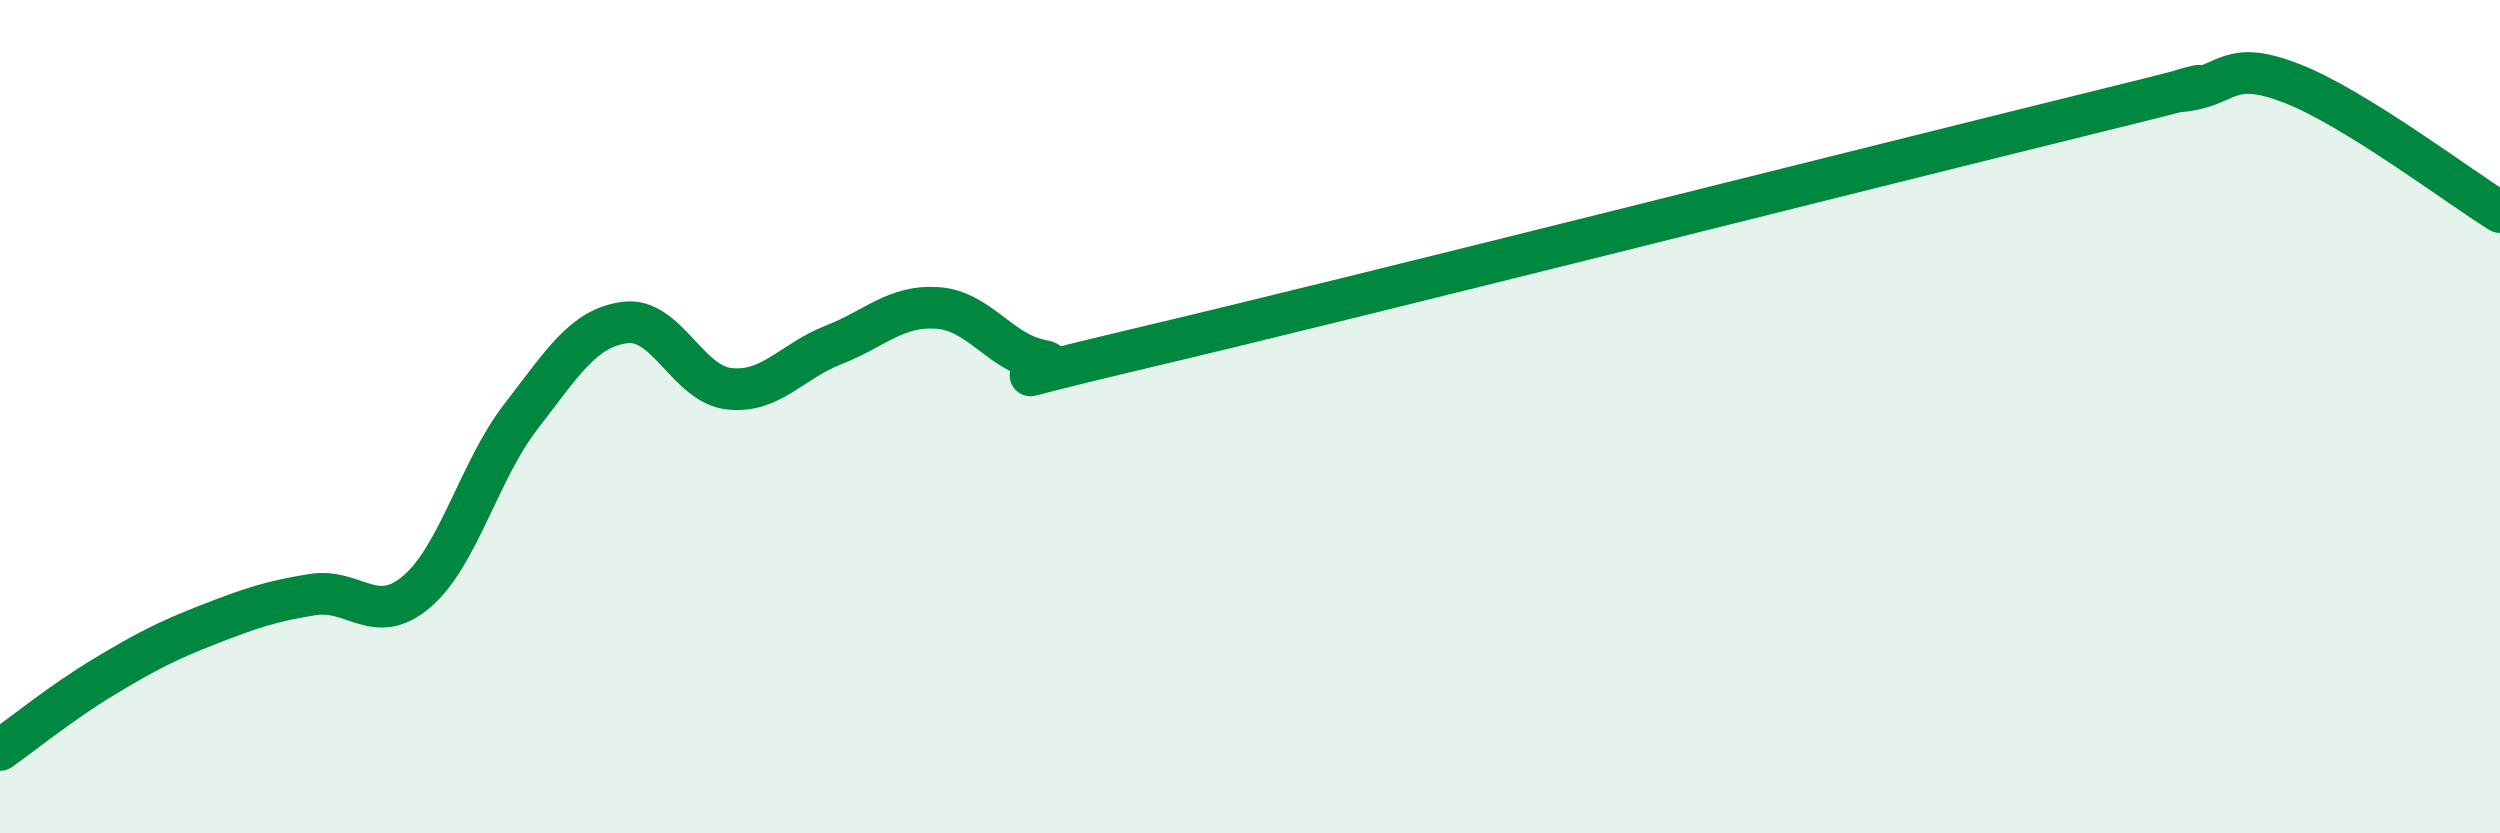
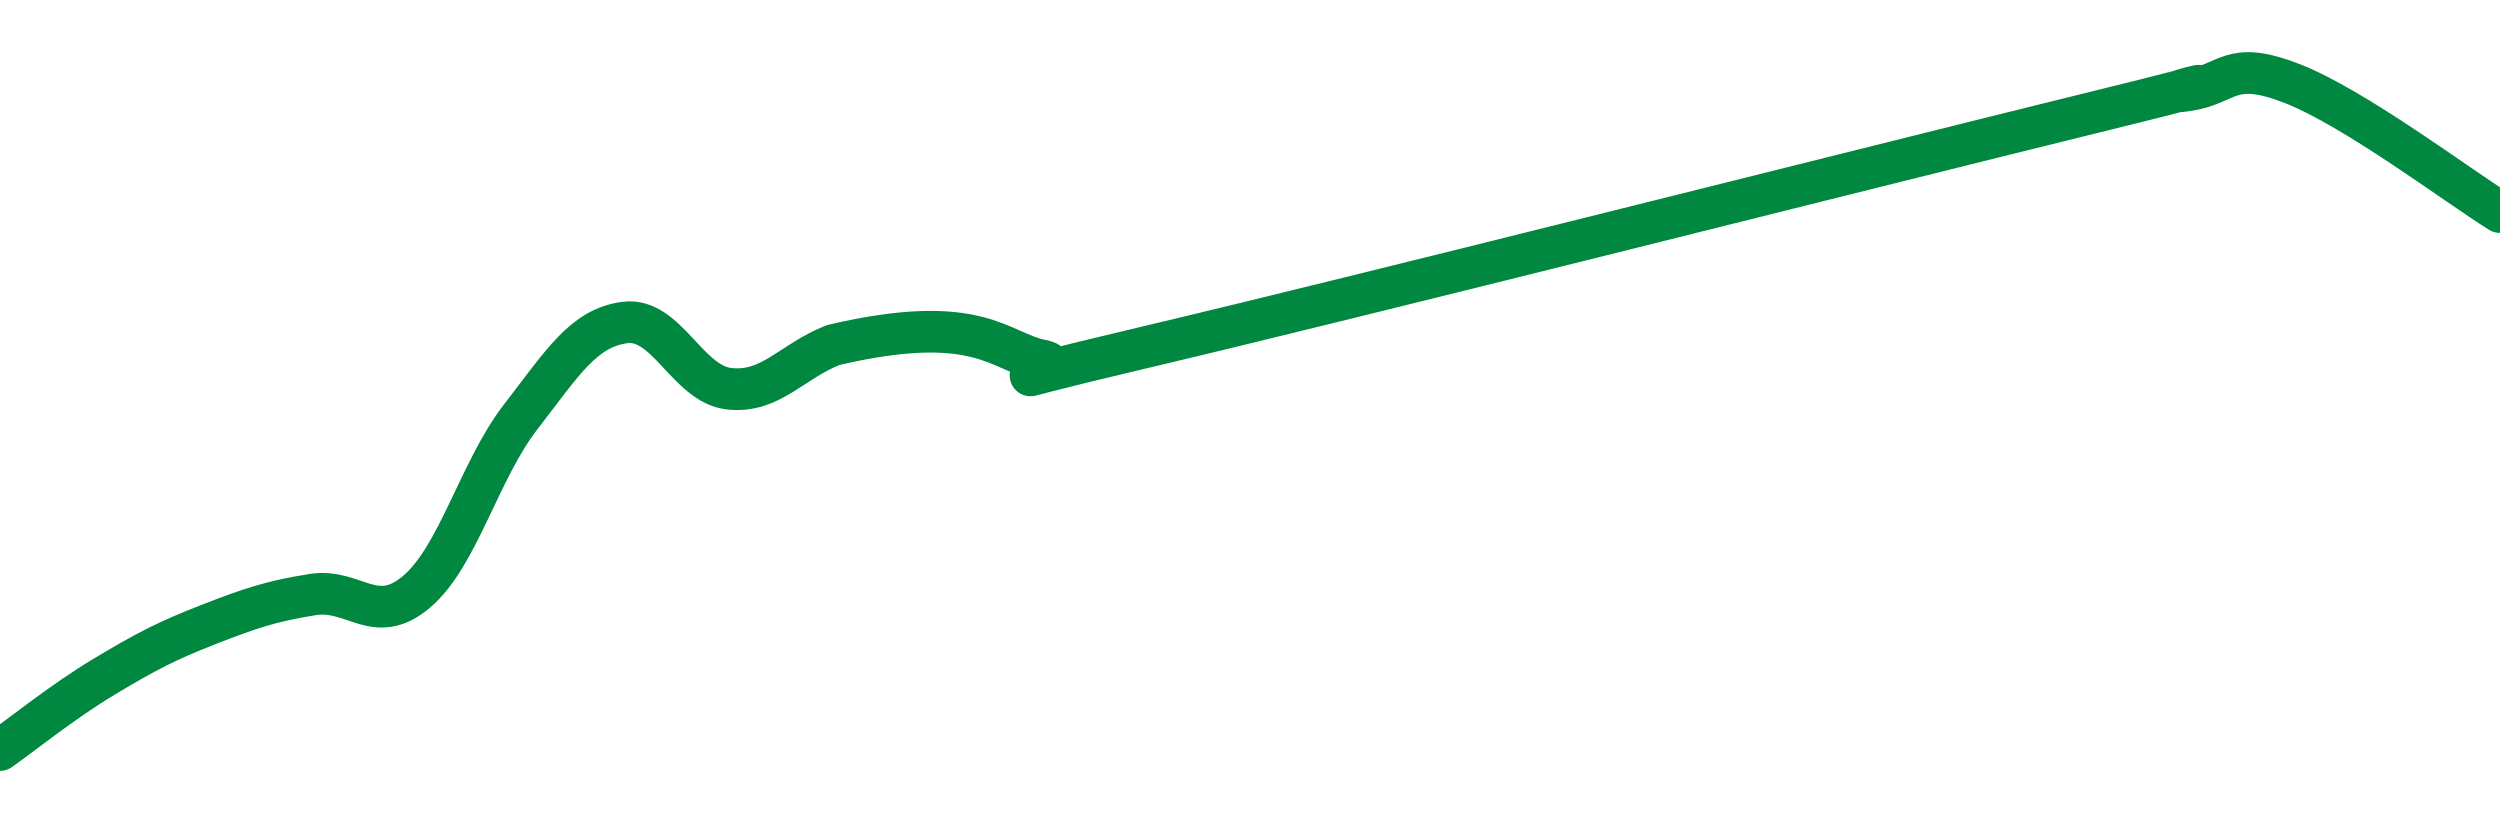
<svg xmlns="http://www.w3.org/2000/svg" width="60" height="20" viewBox="0 0 60 20">
-   <path d="M 0,18 C 0.5,17.65 1.5,16.84 2.5,16.24 C 3.5,15.64 4,15.38 5,14.99 C 6,14.6 6.5,14.43 7.5,14.27 C 8.5,14.11 9,15.05 10,14.2 C 11,13.35 11.5,11.29 12.5,10 C 13.5,8.71 14,7.87 15,7.74 C 16,7.61 16.5,9.22 17.5,9.33 C 18.5,9.44 19,8.67 20,8.28 C 21,7.89 21.5,7.32 22.5,7.39 C 23.5,7.46 24,8.46 25,8.65 C 26,8.84 22.5,9.51 27.5,8.33 C 32.5,7.15 45,3.99 50,2.76 C 55,1.53 51.5,2.32 52.5,2.17 C 53.5,2.02 53.5,1.42 55,2 C 56.5,2.58 59,4.47 60,5.09L60 20L0 20Z" fill="#008740" opacity="0.1" stroke-linecap="round" stroke-linejoin="round" />
-   <path d="M 0,18 C 0.5,17.65 1.5,16.84 2.5,16.24 C 3.5,15.64 4,15.38 5,14.99 C 6,14.6 6.5,14.43 7.5,14.27 C 8.5,14.11 9,15.05 10,14.2 C 11,13.35 11.5,11.29 12.5,10 C 13.5,8.71 14,7.87 15,7.74 C 16,7.61 16.5,9.22 17.5,9.33 C 18.5,9.44 19,8.67 20,8.28 C 21,7.89 21.5,7.32 22.5,7.39 C 23.5,7.46 24,8.46 25,8.65 C 26,8.84 22.5,9.51 27.5,8.33 C 32.5,7.15 45,3.99 50,2.76 C 55,1.53 51.5,2.32 52.5,2.17 C 53.5,2.02 53.5,1.42 55,2 C 56.5,2.58 59,4.47 60,5.09" stroke="#008740" stroke-width="1" fill="none" stroke-linecap="round" stroke-linejoin="round" />
+   <path d="M 0,18 C 0.5,17.65 1.5,16.84 2.5,16.24 C 3.5,15.64 4,15.38 5,14.99 C 6,14.6 6.5,14.43 7.5,14.27 C 8.5,14.11 9,15.05 10,14.2 C 11,13.35 11.5,11.29 12.5,10 C 13.5,8.71 14,7.87 15,7.74 C 16,7.61 16.5,9.22 17.5,9.33 C 18.5,9.44 19,8.67 20,8.28 C 23.5,7.46 24,8.46 25,8.65 C 26,8.84 22.5,9.51 27.5,8.33 C 32.5,7.15 45,3.99 50,2.76 C 55,1.53 51.5,2.32 52.5,2.17 C 53.5,2.02 53.5,1.42 55,2 C 56.5,2.58 59,4.47 60,5.09" stroke="#008740" stroke-width="1" fill="none" stroke-linecap="round" stroke-linejoin="round" />
</svg>